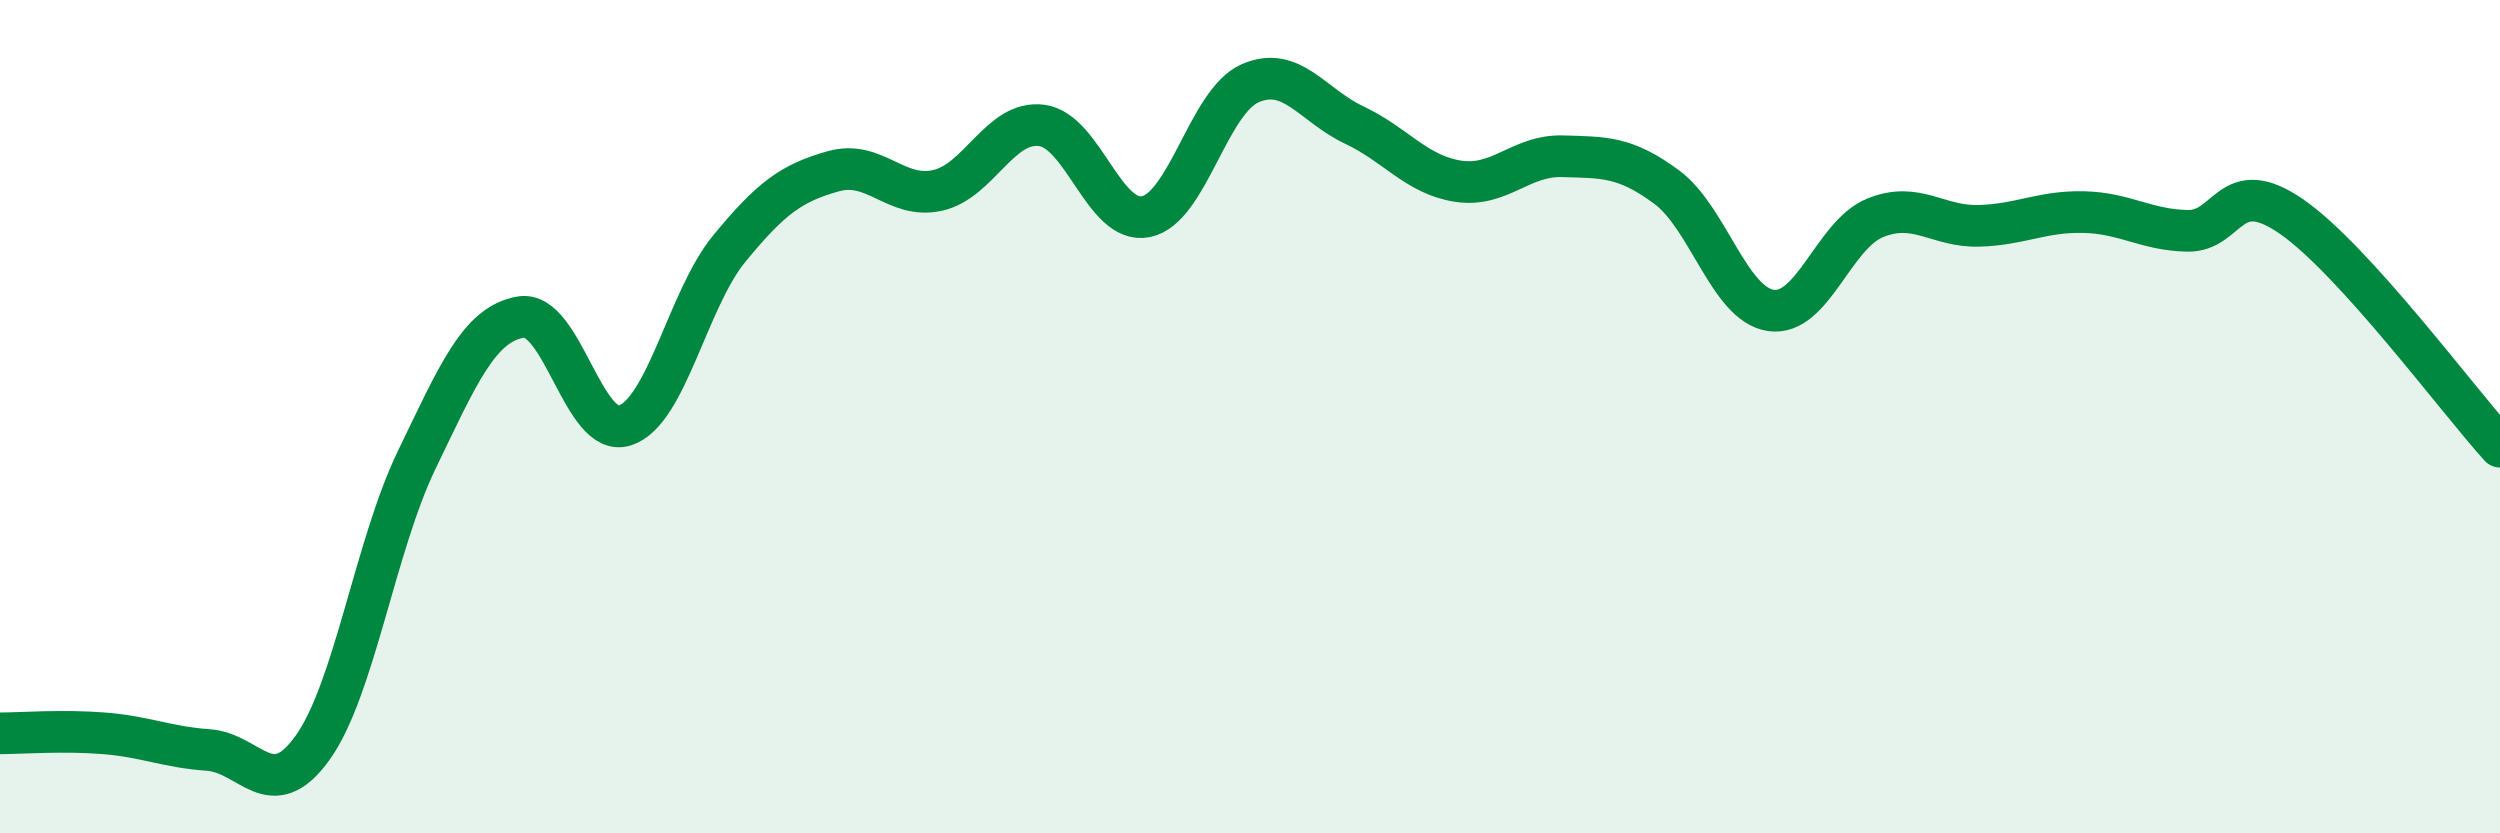
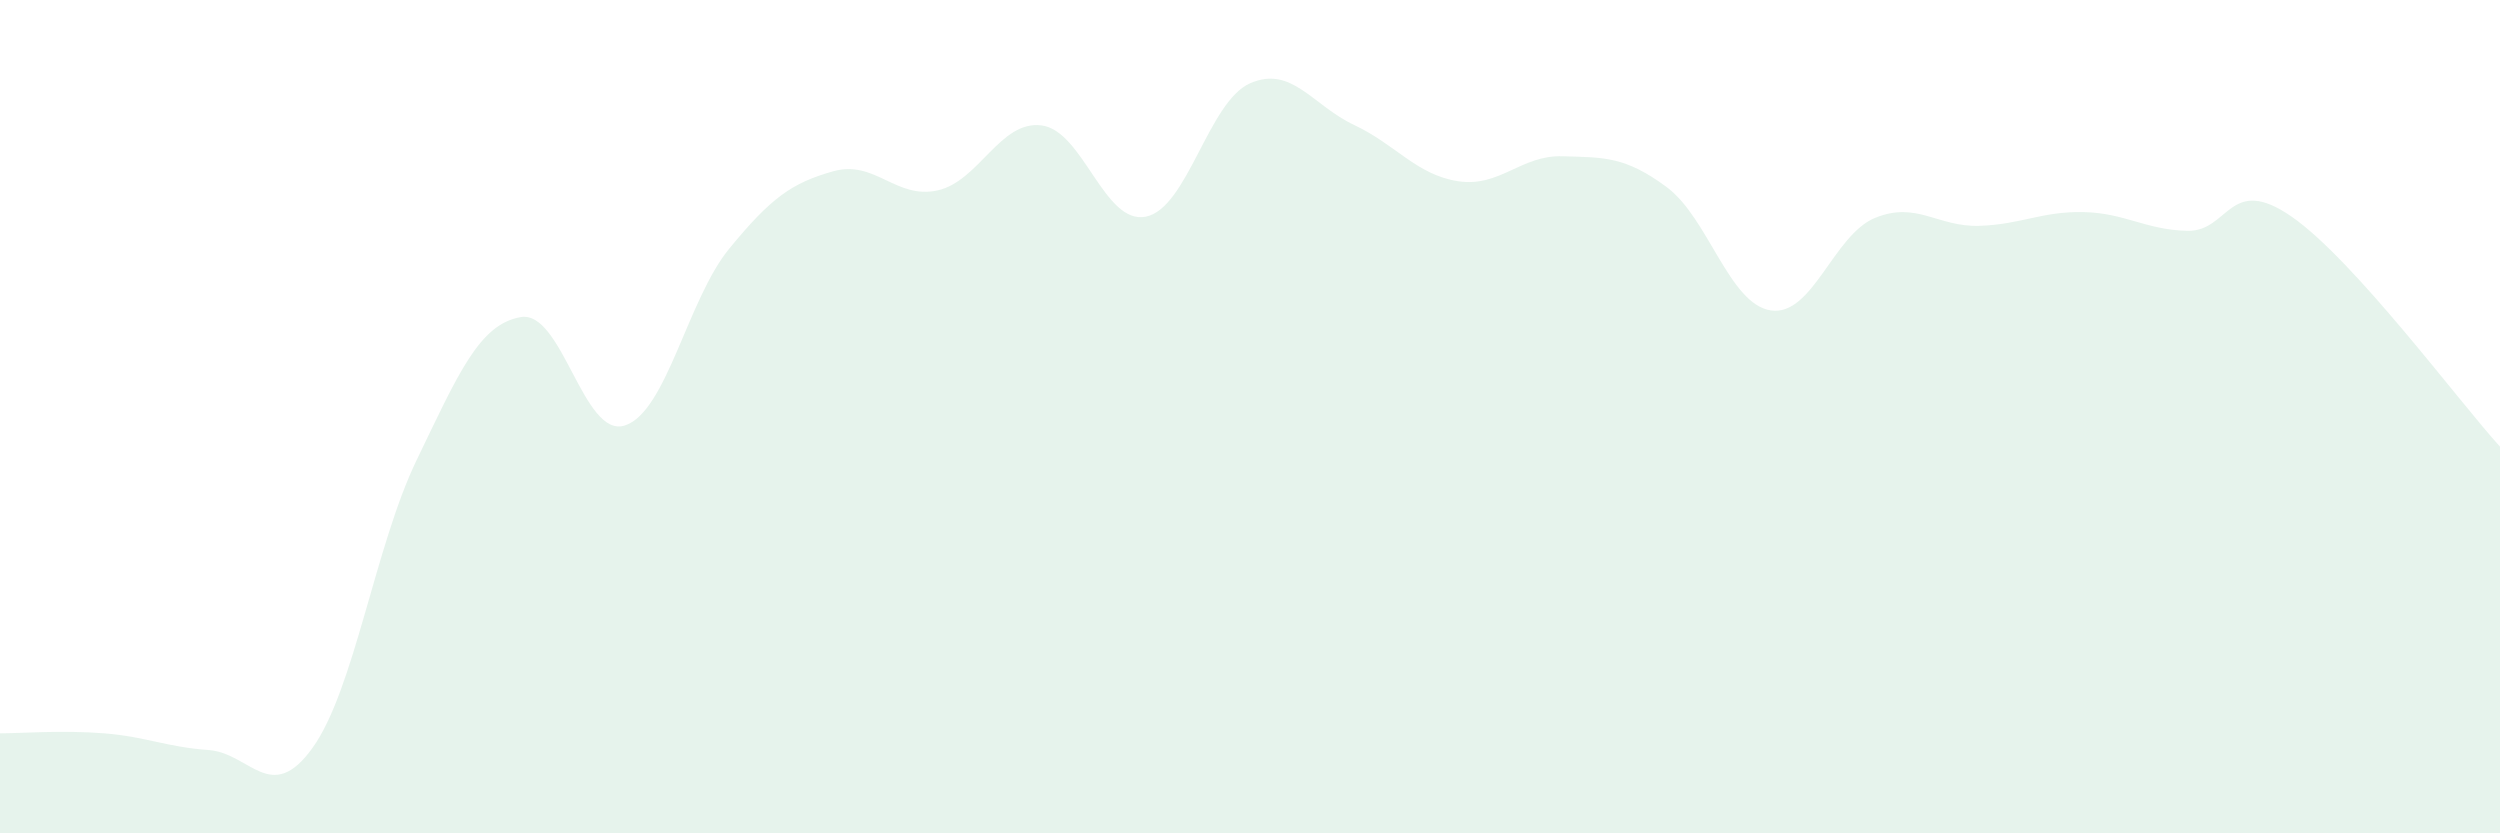
<svg xmlns="http://www.w3.org/2000/svg" width="60" height="20" viewBox="0 0 60 20">
  <path d="M 0,17.6 C 0.5,17.6 1.5,17.52 2.5,17.6 C 3.5,17.68 4,17.93 5,18 C 6,18.07 6.5,19.34 7.5,17.95 C 8.5,16.56 9,13.11 10,11.04 C 11,8.97 11.5,7.78 12.5,7.61 C 13.5,7.44 14,10.54 15,10.21 C 16,9.88 16.5,7.19 17.5,5.97 C 18.5,4.75 19,4.39 20,4.11 C 21,3.83 21.5,4.79 22.5,4.57 C 23.5,4.35 24,2.88 25,3.01 C 26,3.14 26.5,5.4 27.5,5.2 C 28.5,5 29,2.44 30,2 C 31,1.56 31.5,2.53 32.5,3 C 33.5,3.47 34,4.2 35,4.35 C 36,4.5 36.5,3.72 37.5,3.75 C 38.5,3.78 39,3.75 40,4.49 C 41,5.23 41.5,7.3 42.5,7.45 C 43.5,7.6 44,5.64 45,5.23 C 46,4.82 46.5,5.45 47.5,5.42 C 48.5,5.39 49,5.07 50,5.09 C 51,5.11 51.5,5.52 52.5,5.54 C 53.5,5.56 53.5,4.16 55,5.2 C 56.5,6.24 59,9.62 60,10.72L60 20L0 20Z" fill="#008740" opacity="0.1" stroke-linecap="round" stroke-linejoin="round" />
-   <path d="M 0,17.6 C 0.5,17.6 1.5,17.52 2.5,17.6 C 3.5,17.68 4,17.93 5,18 C 6,18.07 6.5,19.34 7.5,17.95 C 8.5,16.56 9,13.11 10,11.04 C 11,8.97 11.5,7.78 12.5,7.61 C 13.5,7.44 14,10.54 15,10.21 C 16,9.88 16.5,7.19 17.5,5.97 C 18.5,4.75 19,4.39 20,4.11 C 21,3.83 21.5,4.79 22.5,4.57 C 23.5,4.35 24,2.88 25,3.01 C 26,3.14 26.5,5.4 27.5,5.2 C 28.5,5 29,2.44 30,2 C 31,1.56 31.5,2.53 32.5,3 C 33.5,3.47 34,4.2 35,4.35 C 36,4.5 36.5,3.72 37.5,3.75 C 38.5,3.78 39,3.75 40,4.49 C 41,5.23 41.5,7.3 42.5,7.45 C 43.5,7.6 44,5.64 45,5.23 C 46,4.82 46.5,5.45 47.5,5.42 C 48.5,5.39 49,5.07 50,5.09 C 51,5.11 51.5,5.52 52.5,5.54 C 53.5,5.56 53.5,4.16 55,5.2 C 56.5,6.24 59,9.62 60,10.72" stroke="#008740" stroke-width="1" fill="none" stroke-linecap="round" stroke-linejoin="round" />
</svg>